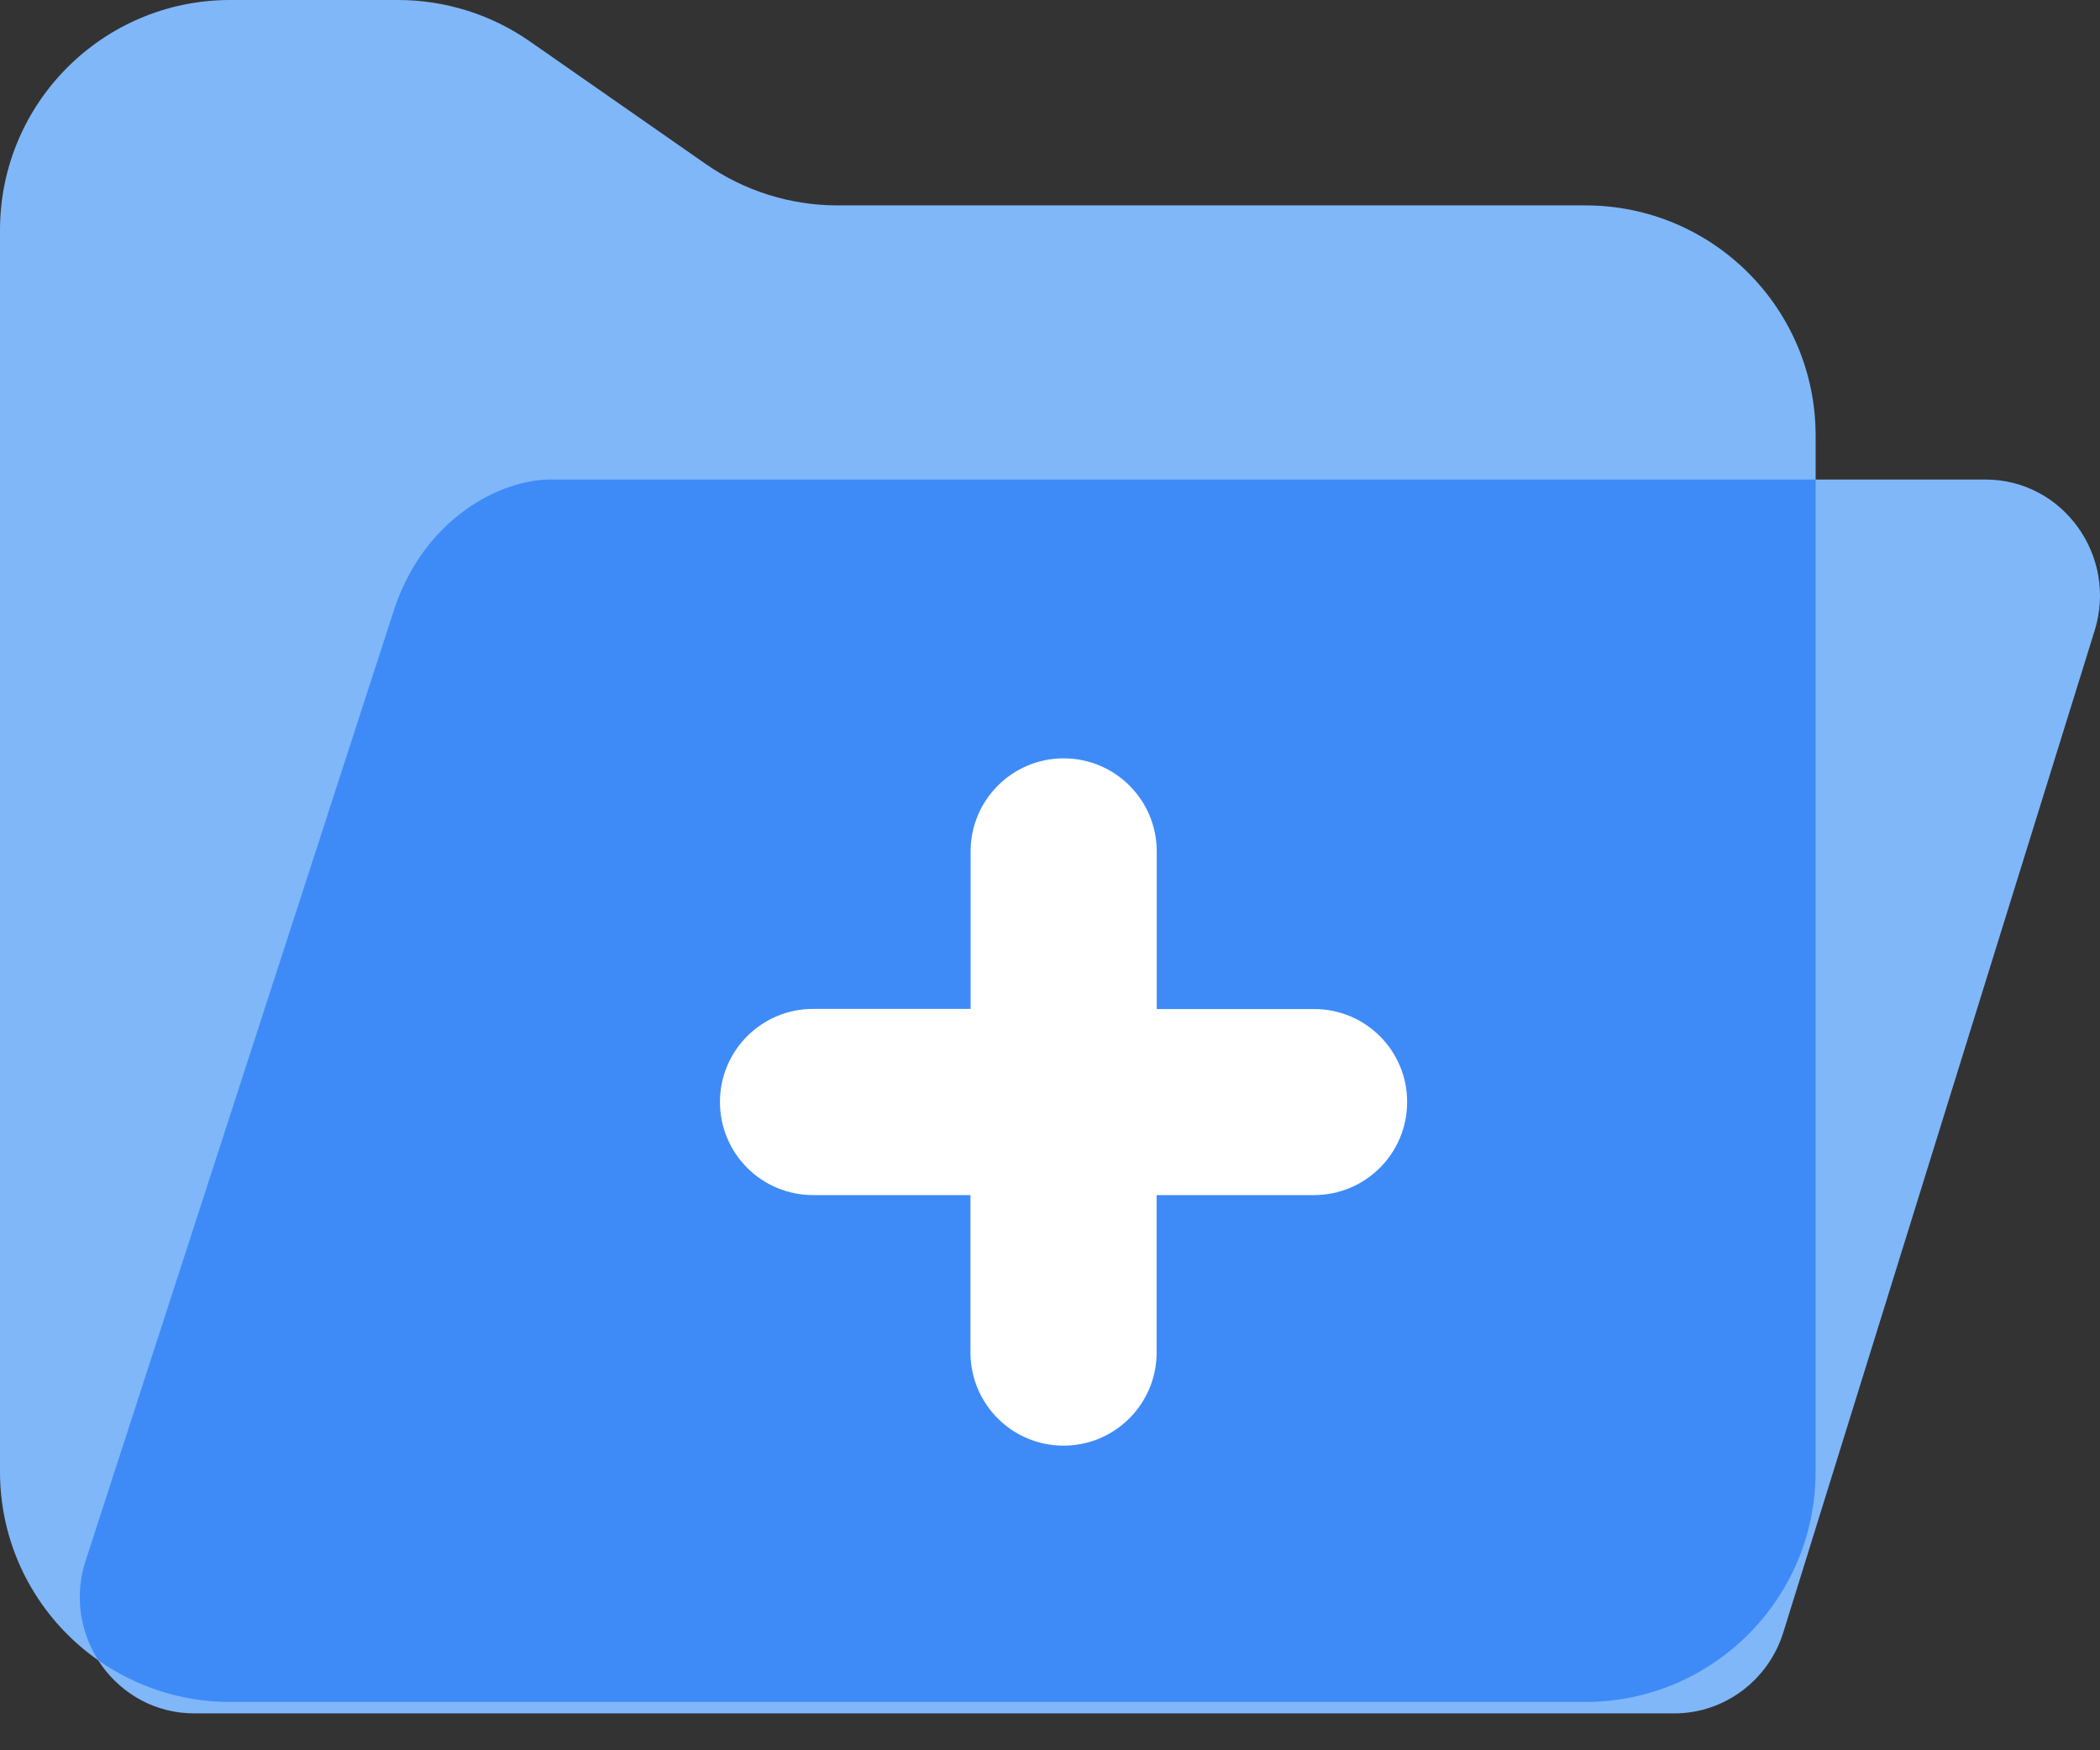
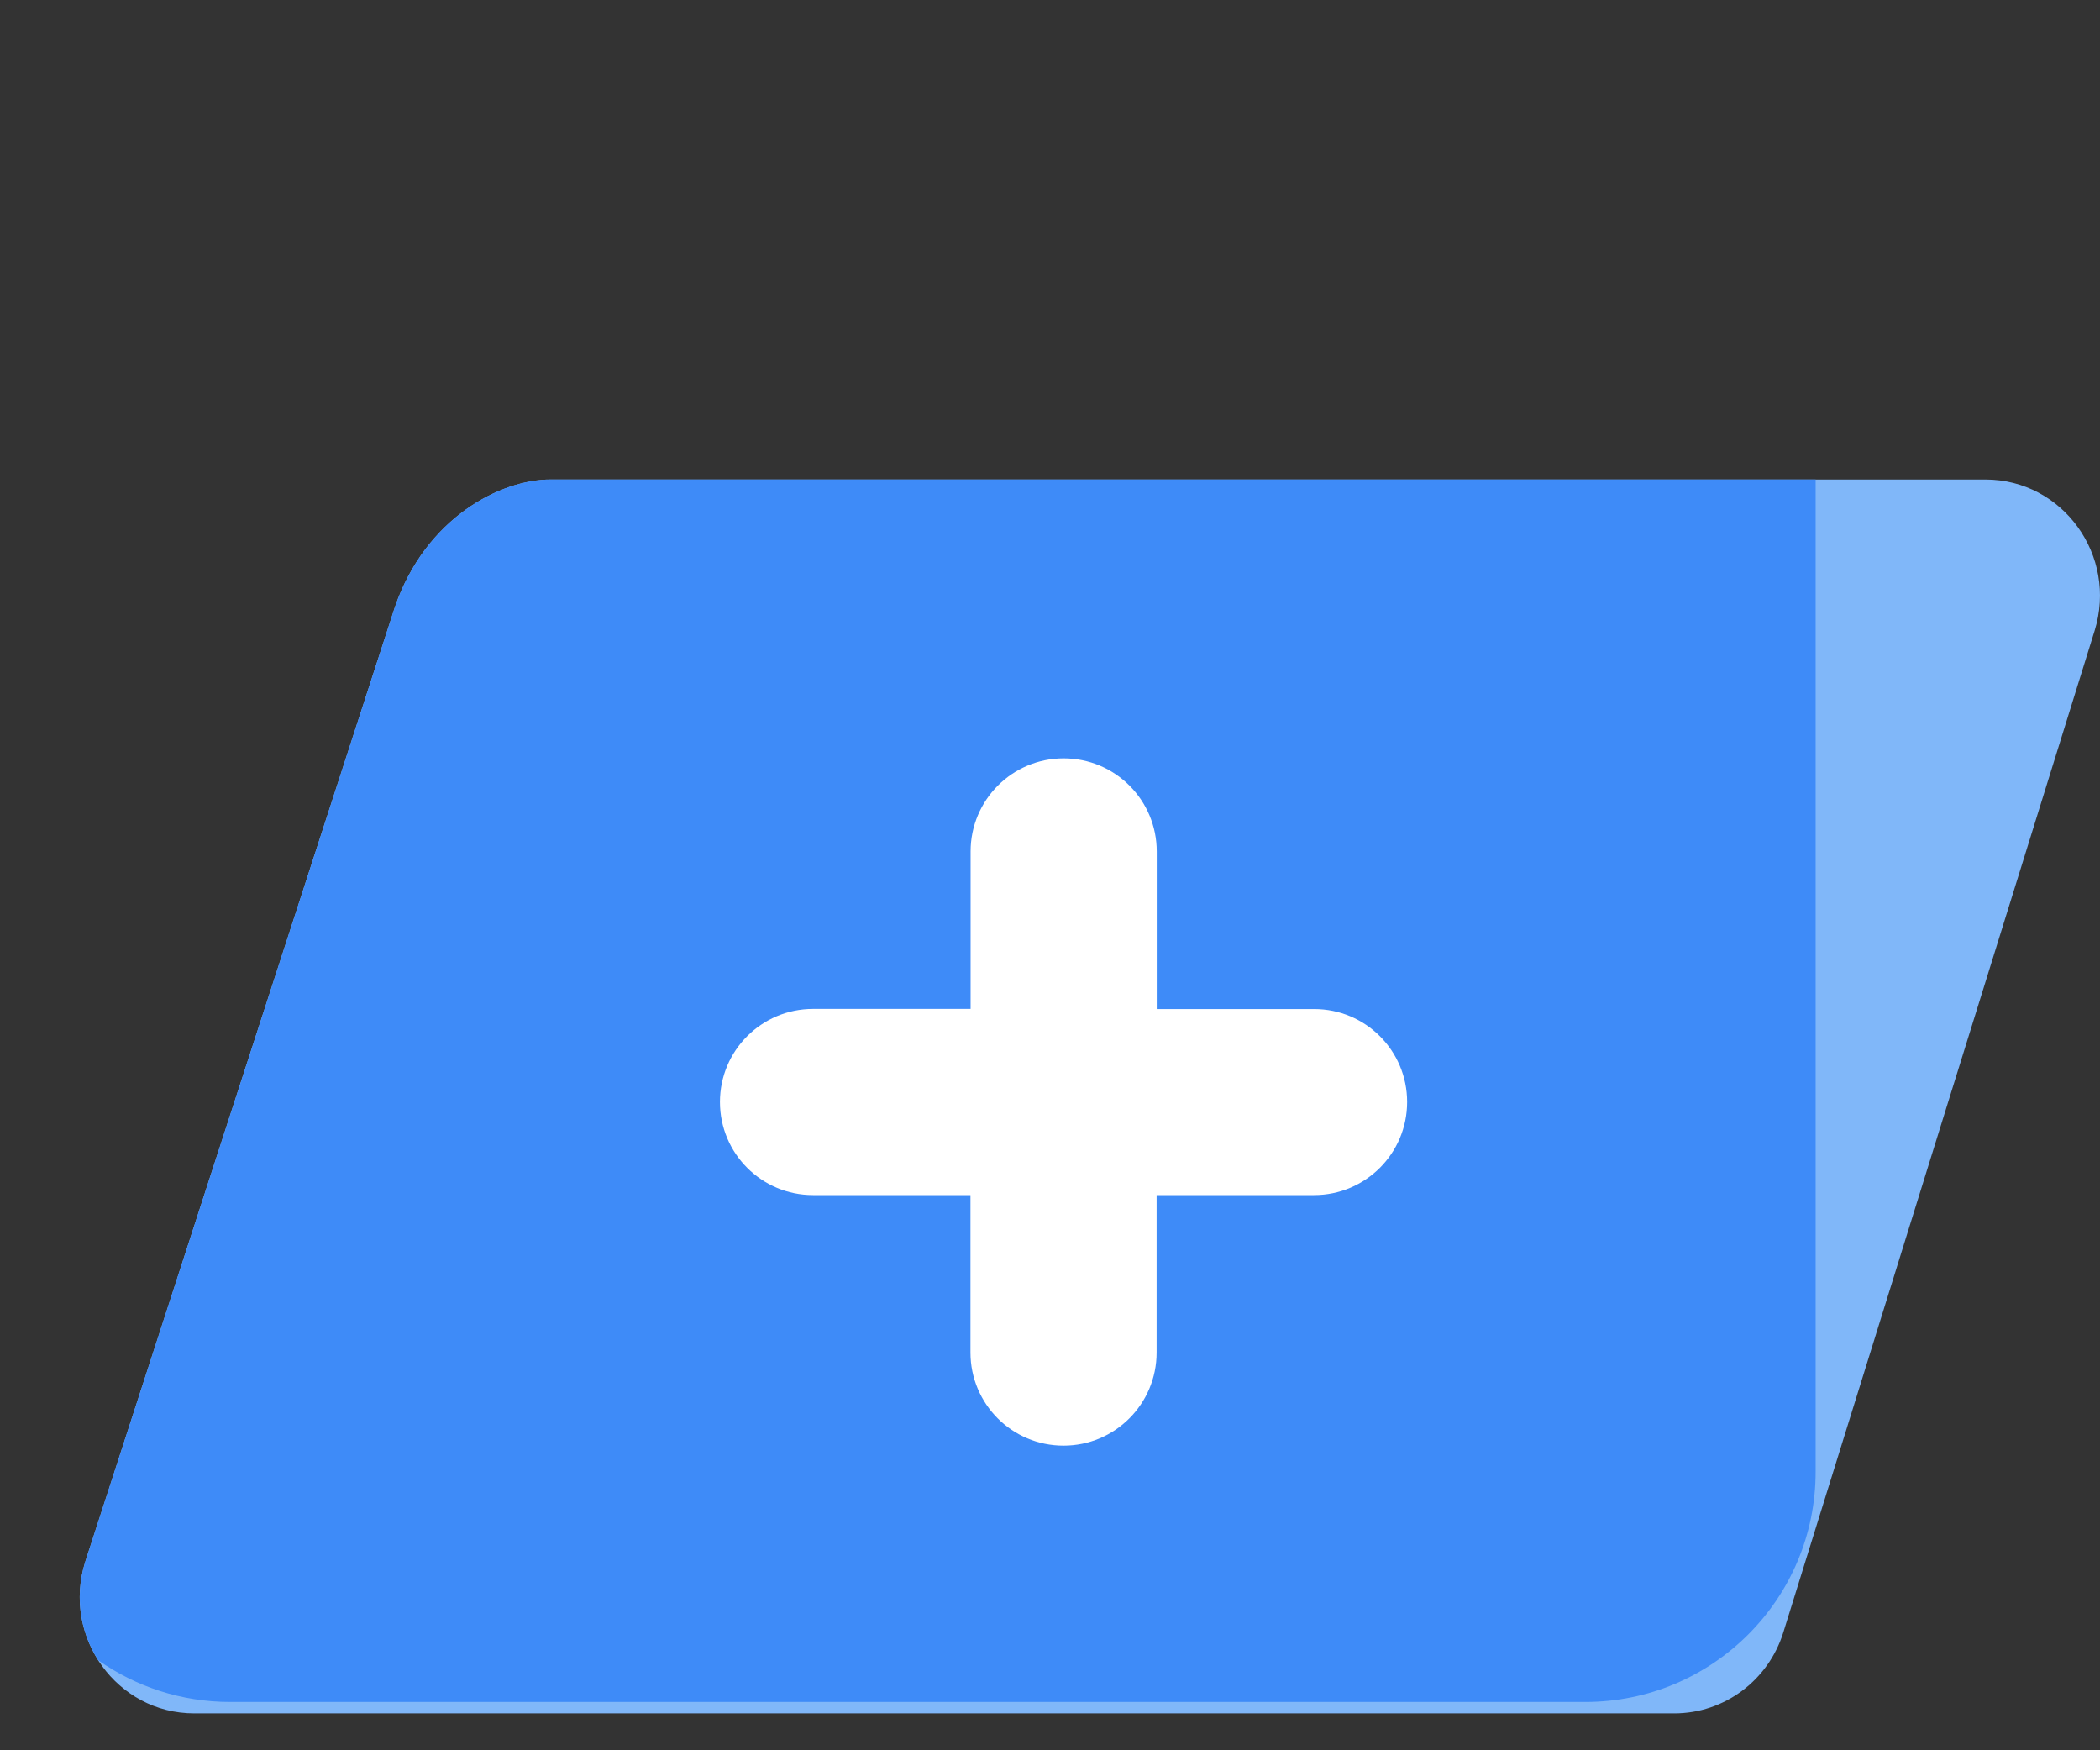
<svg xmlns="http://www.w3.org/2000/svg" width="48px" height="40px" viewBox="0 0 48 40" version="1.1">
  <rect x="0" y="0" width="48" height="40" fill="#333333" stroke="none" />
  <title>编组</title>
  <g id="页面-1" stroke="none" stroke-width="1" fill="none" fill-rule="evenodd">
    <g id="1" transform="translate(-839, -817)" fill-rule="nonzero">
      <g id="编组" transform="translate(839, 817)">
-         <path d="M36.239,38.893 L5.26,38.893 C2.354,38.893 0,36.537 0,33.633 L0,5.26 C0,2.354 2.356,0 5.26,0 L9.1,0 C10.175,0 11.225,0.33 12.108,0.944 L16.134,3.75 C17.017,4.364 18.065,4.694 19.142,4.694 L36.239,4.694 C39.146,4.694 41.5,7.05 41.5,9.954 L41.5,33.633 C41.5,36.54 39.146,38.893 36.239,38.893 Z" id="路径" fill="#80B7F9" />
        <path d="M12.584,10.959 L45.382,10.959 C47.151,10.959 48.409,12.704 47.877,14.414 L40.763,37.301 C40.42,38.407 39.409,39.157 38.269,39.157 L4.441,39.157 C2.675,39.157 1.415,37.415 1.944,35.705 L9.023,13.882 C9.725,11.832 11.441,10.959 12.584,10.959 L12.584,10.959 Z" id="路径" fill="#80B7F9" />
        <path d="M41.5,33.633 L41.5,10.959 L12.584,10.959 C11.441,10.959 9.725,11.832 9.023,13.885 L1.944,35.708 C1.697,36.508 1.843,37.311 2.247,37.944 C3.101,38.542 4.138,38.896 5.26,38.896 L36.239,38.896 C39.146,38.893 41.5,36.54 41.5,33.633 Z" id="路径" fill="#3E8BF8" />
        <path d="M30.038,23.06 L26.44,23.06 L26.44,19.459 C26.44,18.283 25.488,17.331 24.312,17.331 C23.137,17.331 22.185,18.283 22.185,19.459 L22.185,23.057 L18.584,23.057 C17.408,23.057 16.456,24.009 16.456,25.184 C16.456,26.36 17.408,27.312 18.584,27.312 L22.182,27.312 L22.182,30.91 C22.182,32.085 23.134,33.038 24.309,33.038 C25.485,33.038 26.437,32.085 26.437,30.91 L26.437,27.312 L30.035,27.312 C31.211,27.312 32.163,26.36 32.163,25.184 C32.163,24.009 31.213,23.06 30.038,23.06 Z" id="路径" fill="#FFFFFF" />
      </g>
    </g>
  </g>
</svg>